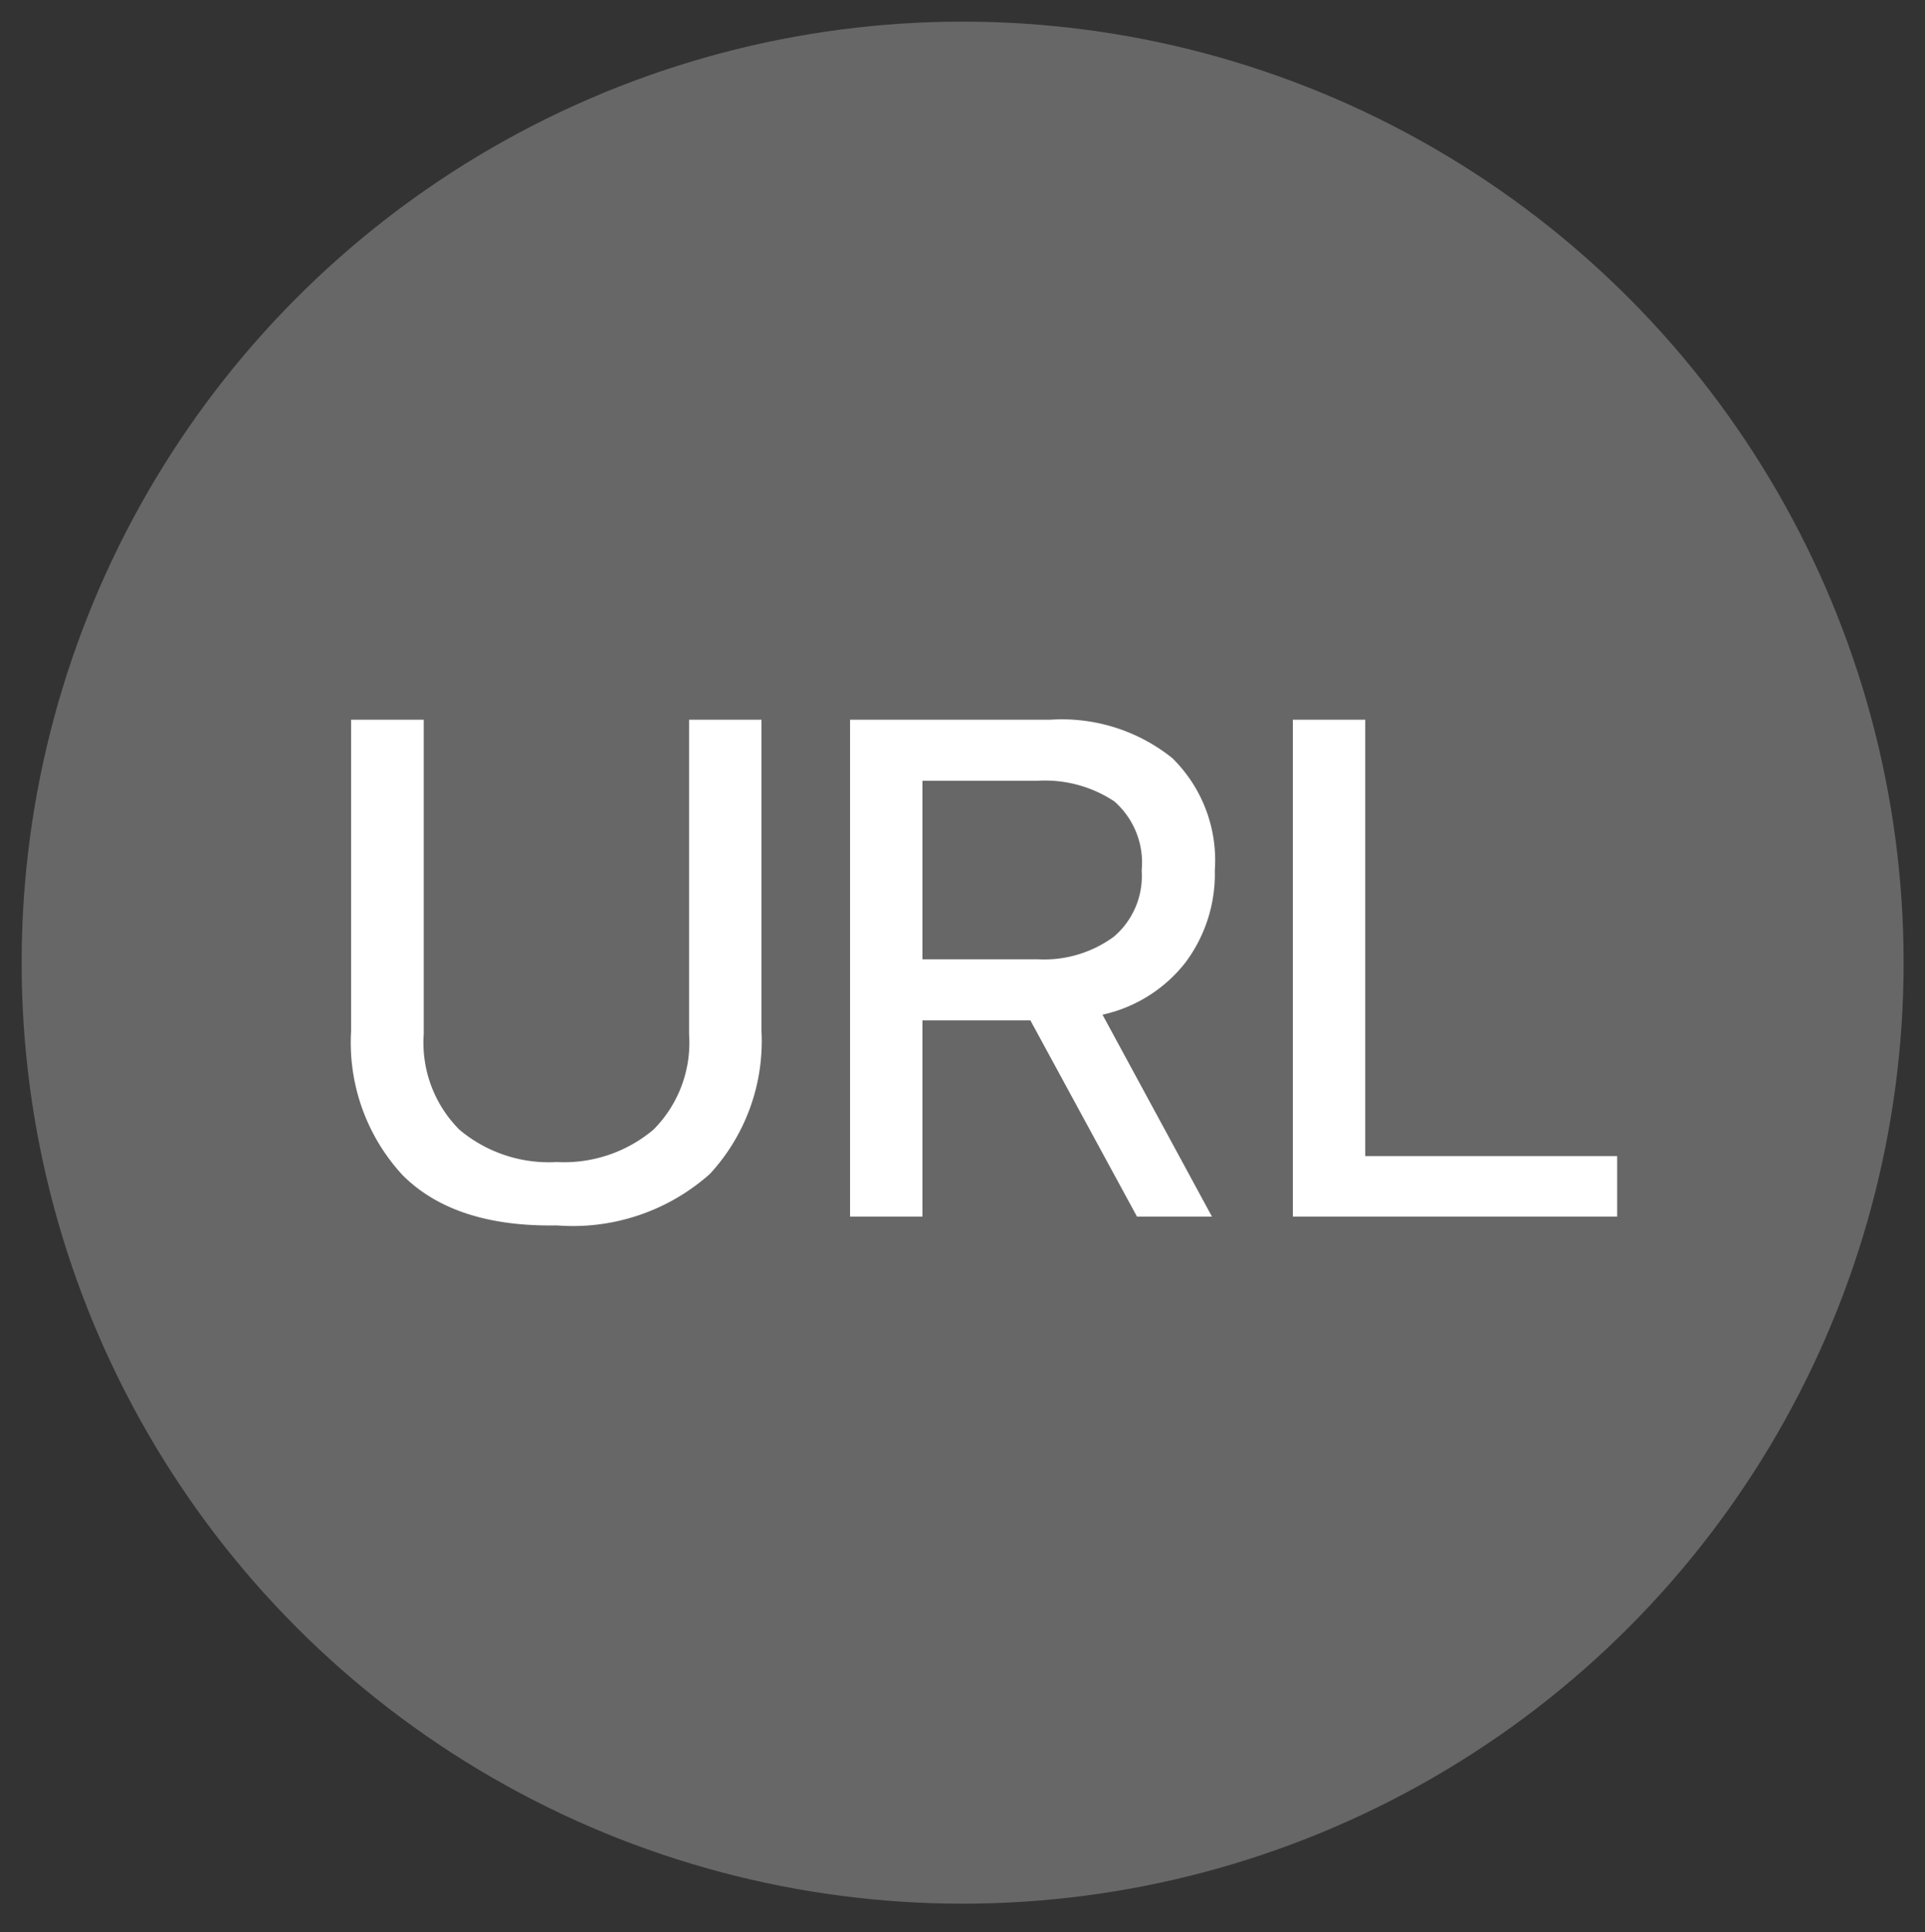
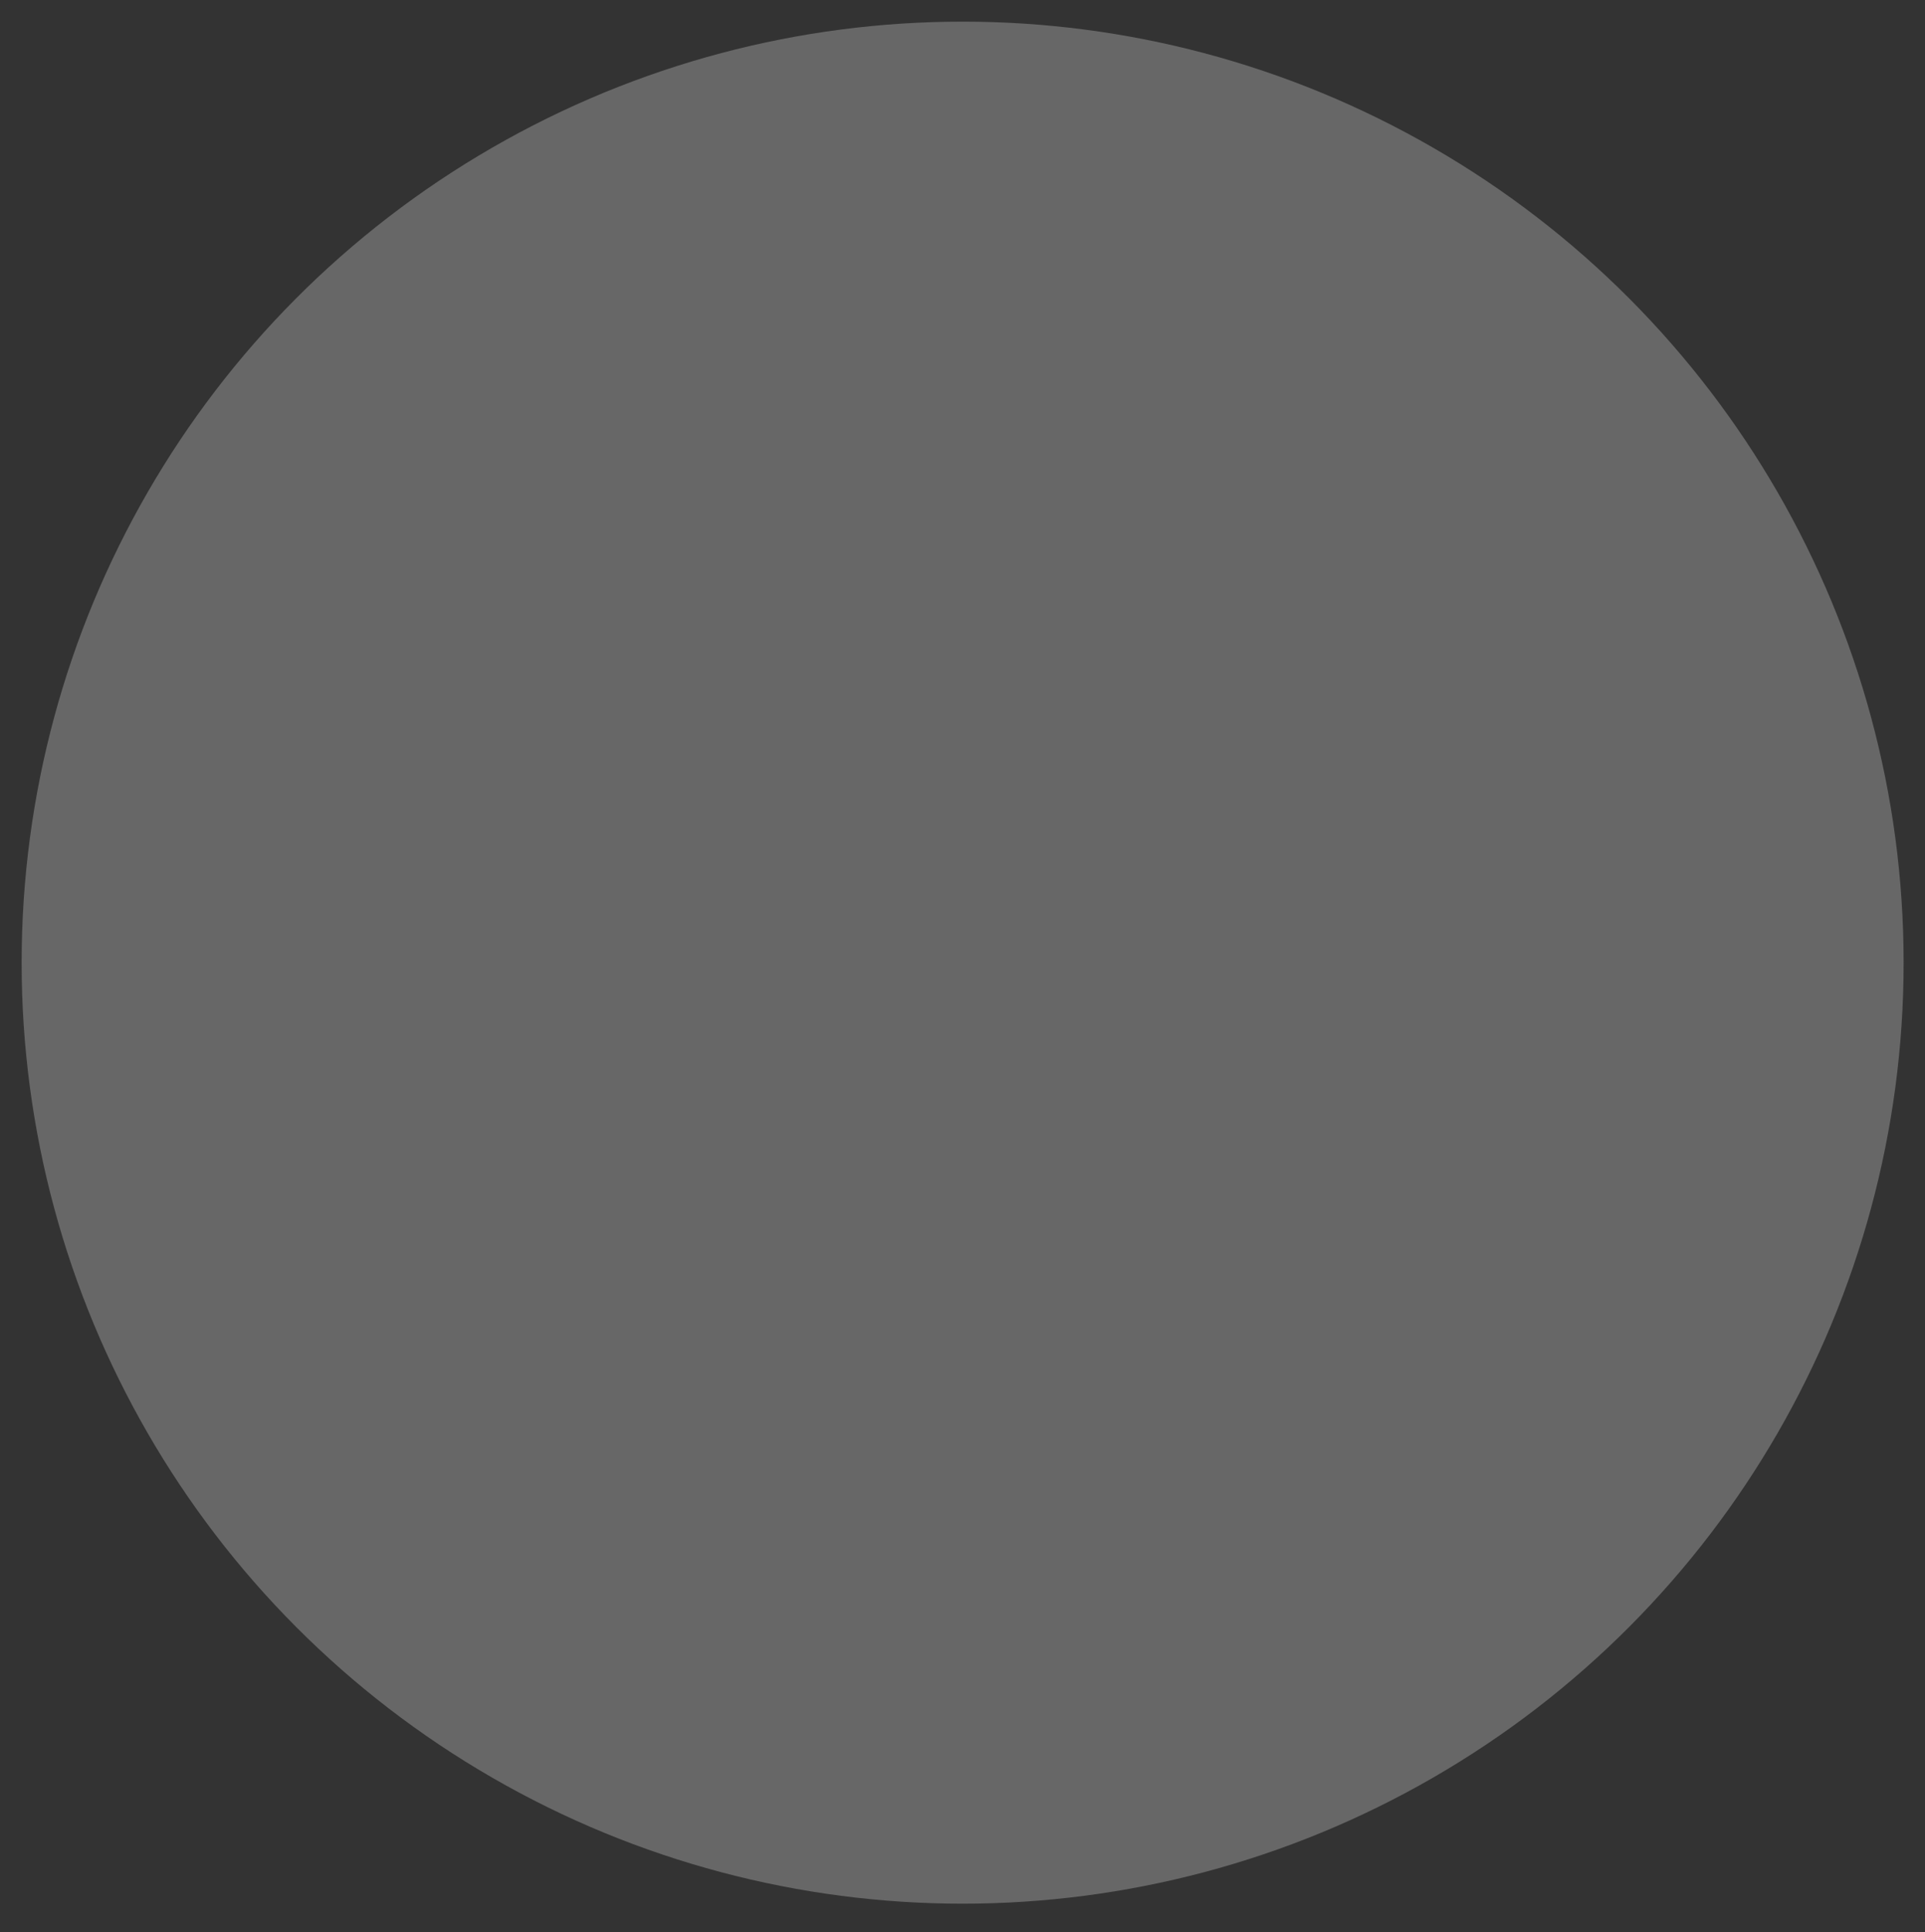
<svg xmlns="http://www.w3.org/2000/svg" id="Layer_1" data-name="Layer 1" viewBox="0 0 74.73 75">
  <rect x="0" y="0" width="74.73" height="75" fill="#333333" stroke="none" />
  <defs>
    <style>.cls-1{fill:#676767;}.cls-2{fill:#fff;}</style>
  </defs>
  <title>logo final icon</title>
  <circle class="cls-1" cx="37.37" cy="37.37" r="36.53" />
-   <path class="cls-2" d="M15.63,45.62a7.58,7.58,0,0,1-2-5.59V27.94h2.82v12.2a4.78,4.78,0,0,0,1.38,3.71,5.39,5.39,0,0,0,3.78,1.26,5.39,5.39,0,0,0,3.76-1.26,4.78,4.78,0,0,0,1.38-3.71V27.94h2.81V40a7.6,7.6,0,0,1-2,5.57,8,8,0,0,1-5.94,2Q17.65,47.64,15.63,45.62Z" />
-   <path class="cls-2" d="M33,27.94h7.76a6.85,6.85,0,0,1,4.75,1.49,5.56,5.56,0,0,1,1.65,4.36A5.73,5.73,0,0,1,46,37.39a5.62,5.62,0,0,1-3.2,2l4.25,7.84H44.14L40,39.61H35.81v7.62H33Zm7.29,9.3a4.59,4.59,0,0,0,2.94-.87,3.09,3.09,0,0,0,1.09-2.58,3.16,3.16,0,0,0-1.06-2.68,4.88,4.88,0,0,0-3-.8H35.81v6.93Z" />
-   <path class="cls-2" d="M50.19,27.94H53V44.88h9.78v2.35H50.19Z" />
</svg>